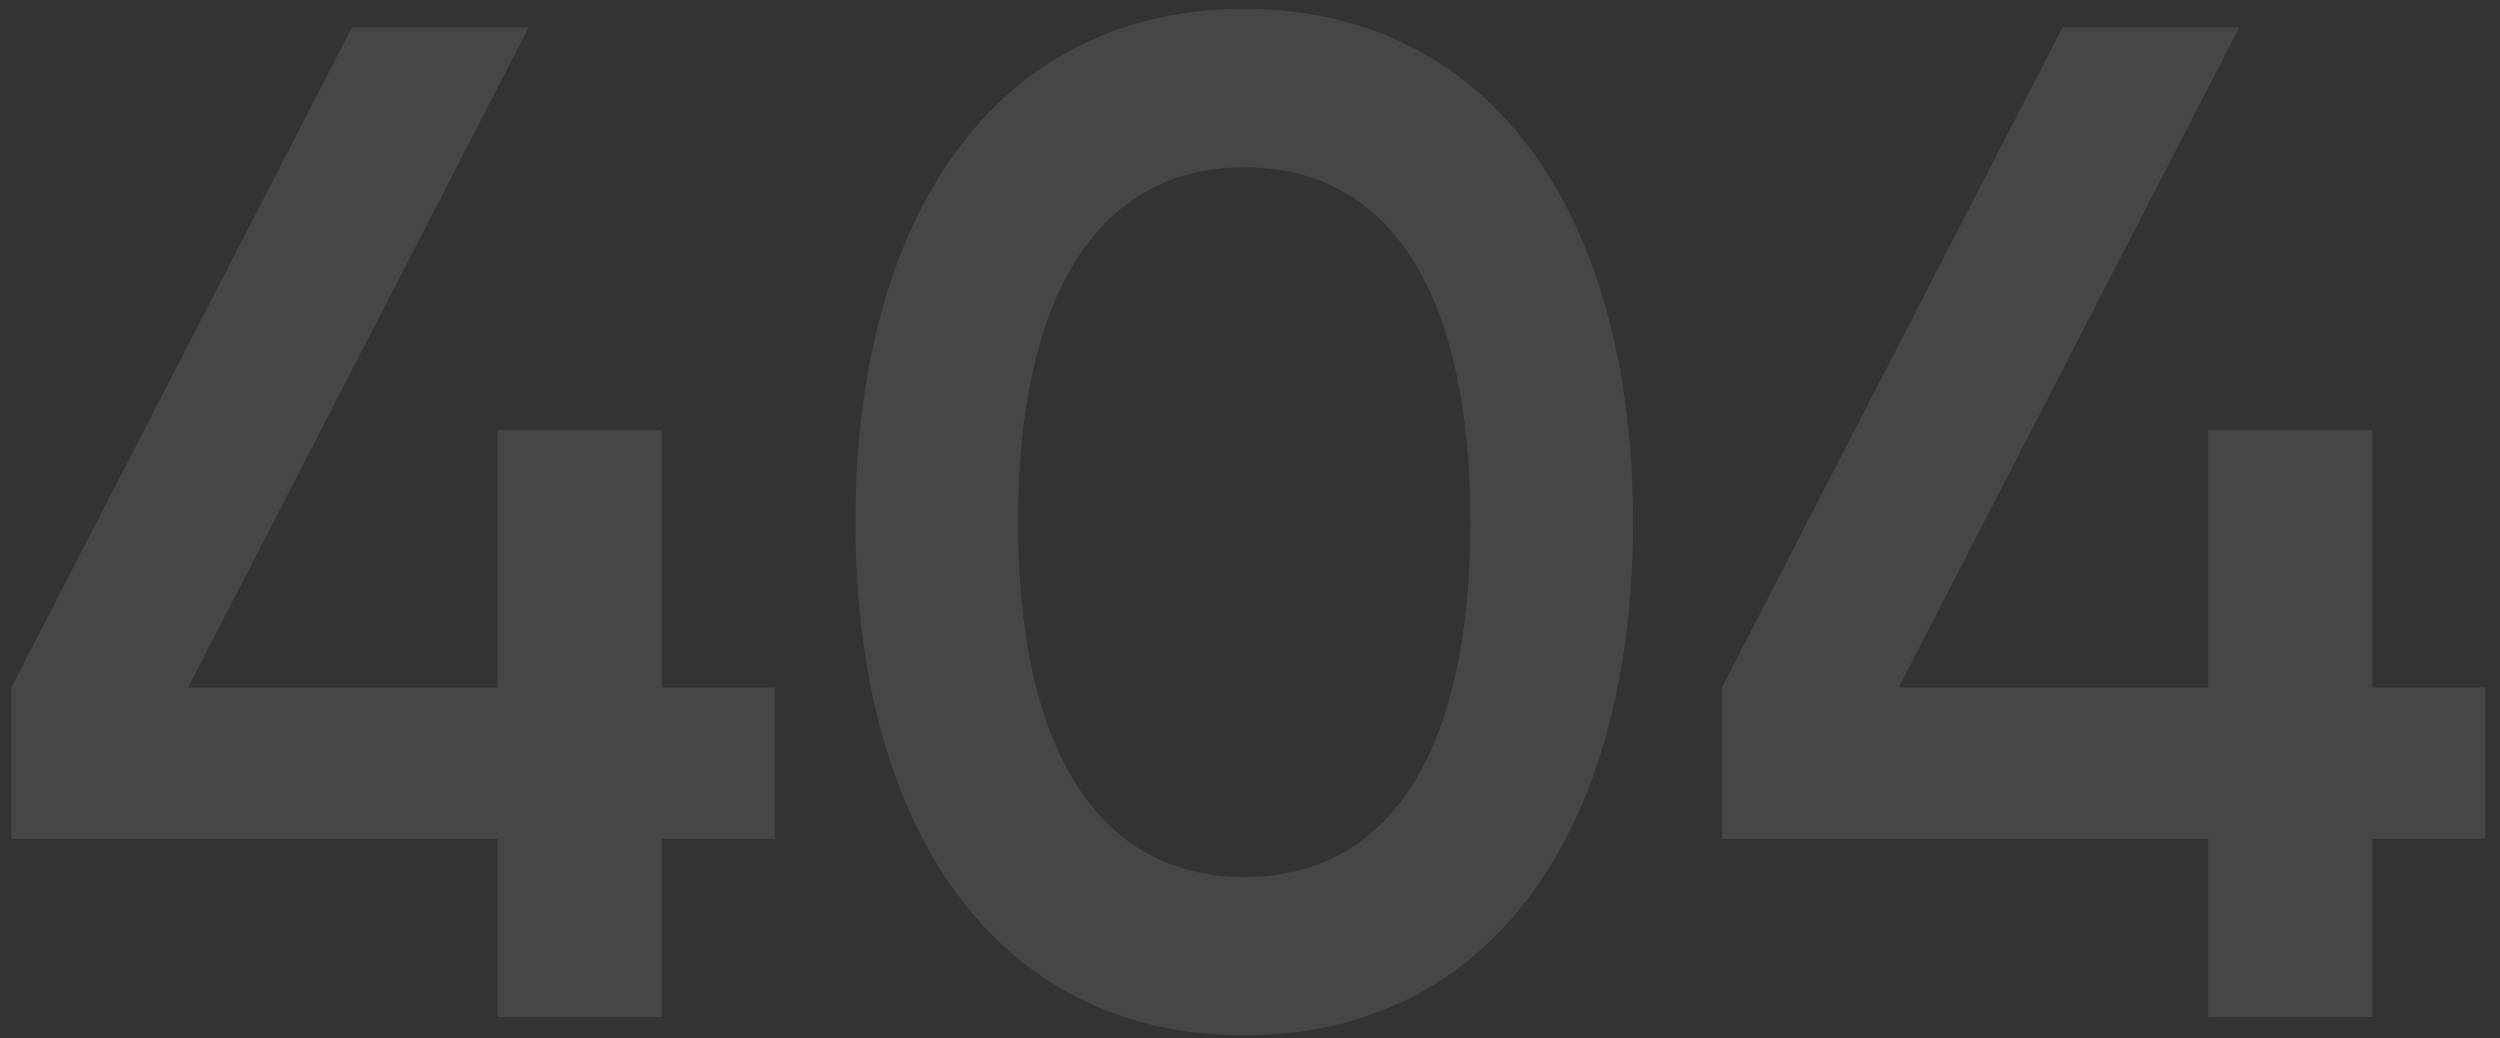
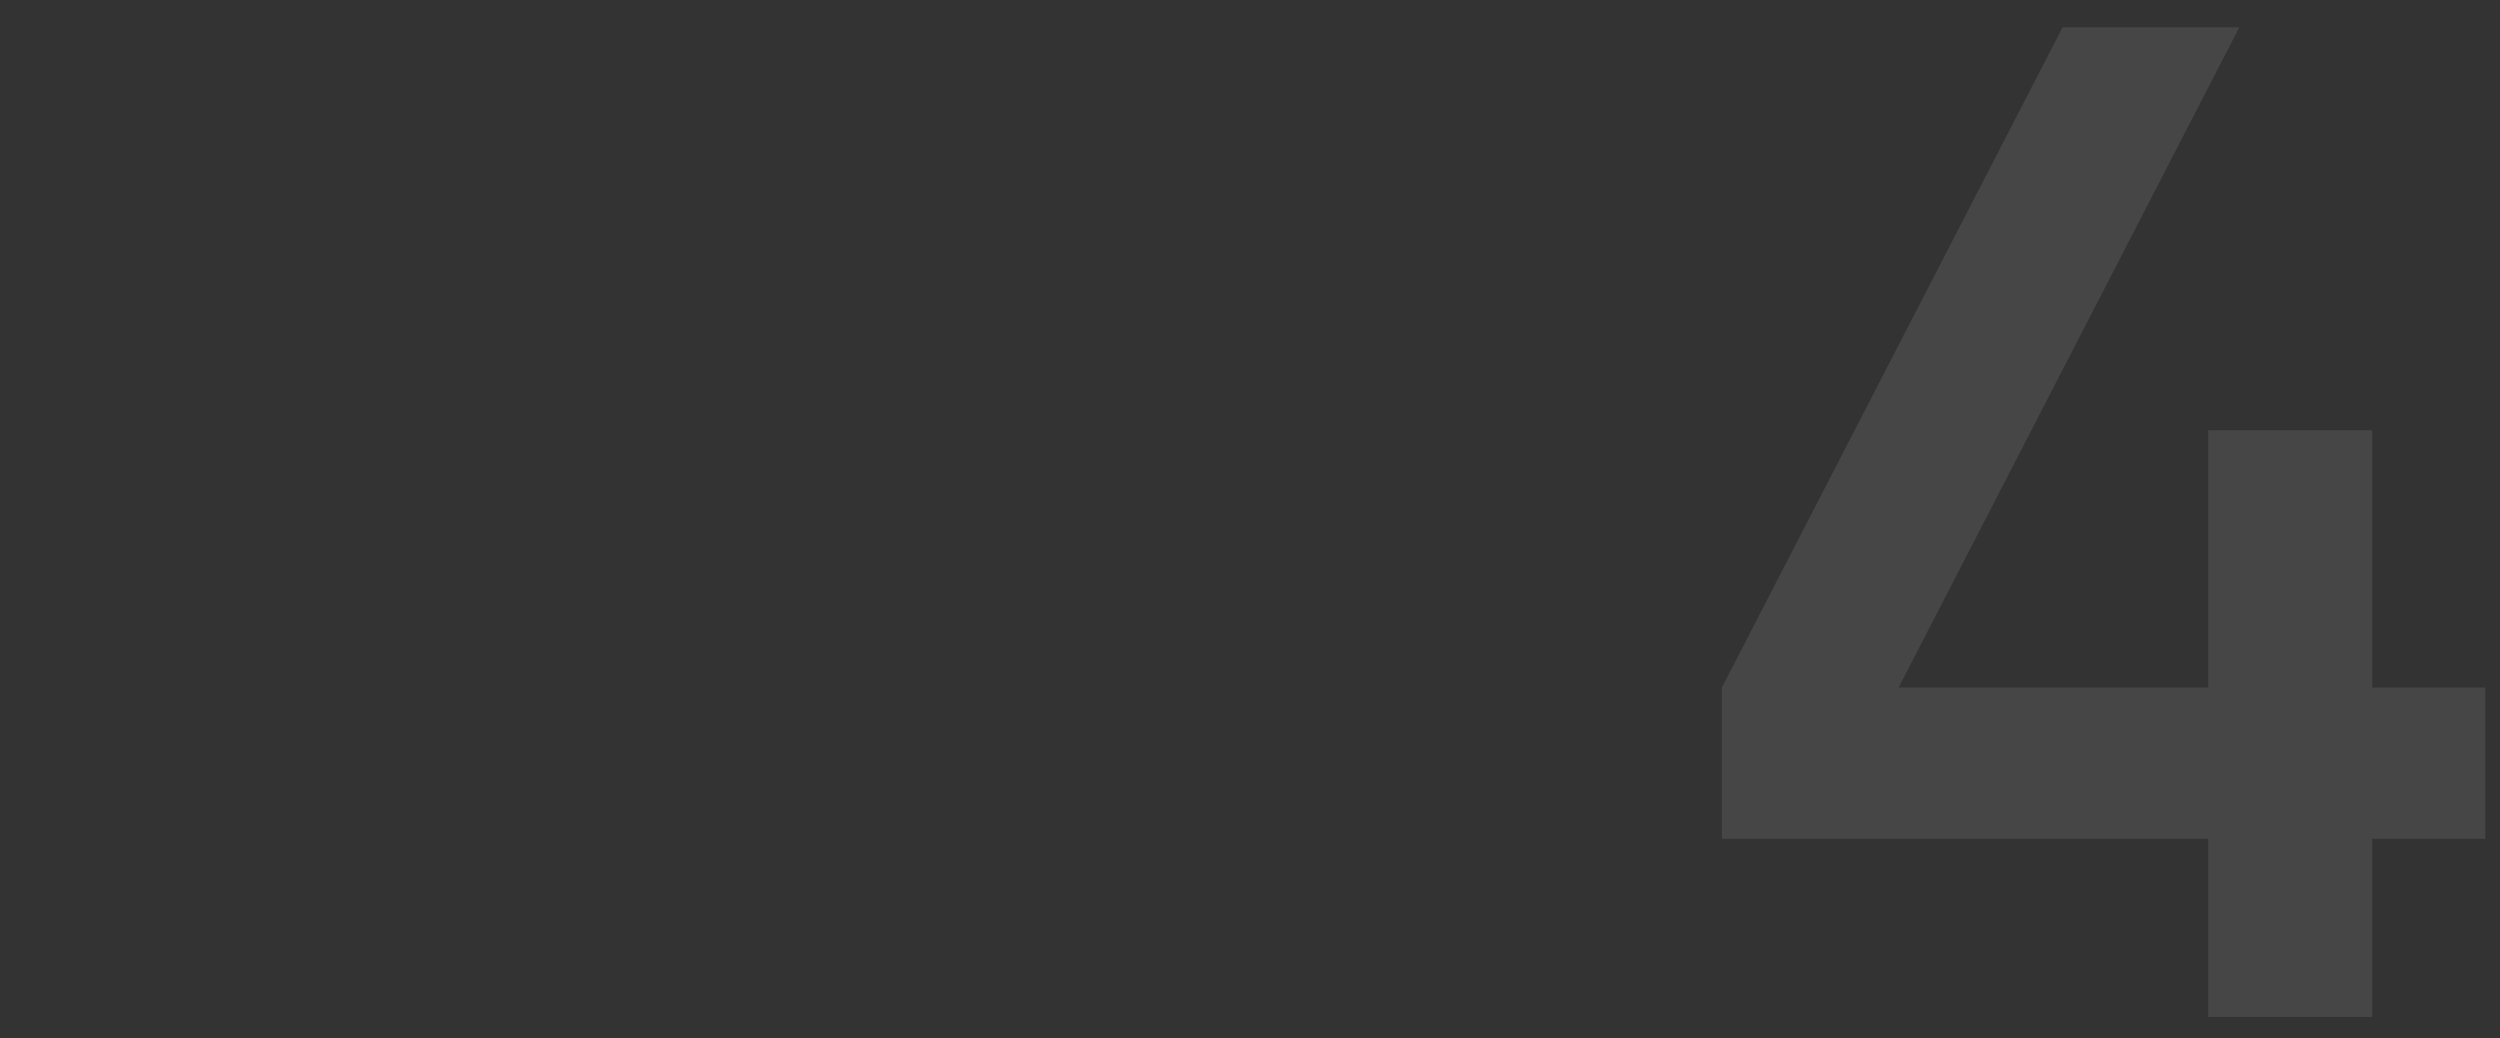
<svg xmlns="http://www.w3.org/2000/svg" width="118" height="49" viewBox="0 0 118 49" fill="none">
  <rect x="0" y="0" width="118" height="49" fill="#333333" stroke="none" />
  <g opacity="0.1">
-     <path d="M36.568 32.452H31.23V20.308H23.489V32.452H8.876L24.957 1.29H16.616L0.535 32.452V39.592H23.489V48H31.23V39.592H36.568V32.452Z" fill="#F7F7F7" />
-     <path d="M58.727 48.867C70.471 48.867 77.077 39.058 77.077 24.645C77.077 10.232 70.471 0.423 58.727 0.423C46.983 0.423 40.377 10.232 40.377 24.645C40.377 39.058 46.983 48.867 58.727 48.867ZM58.727 41.394C51.854 41.394 48.05 35.388 48.05 24.645C48.05 13.902 51.854 7.896 58.727 7.896C65.666 7.896 69.403 13.902 69.403 24.645C69.403 35.388 65.666 41.394 58.727 41.394Z" fill="#F7F7F7" />
    <path d="M117.306 32.452H111.968V20.308H104.227V32.452H89.614L105.695 1.29H97.354L81.273 32.452V39.592H104.227V48H111.968V39.592H117.306V32.452Z" fill="#F7F7F7" />
  </g>
</svg>